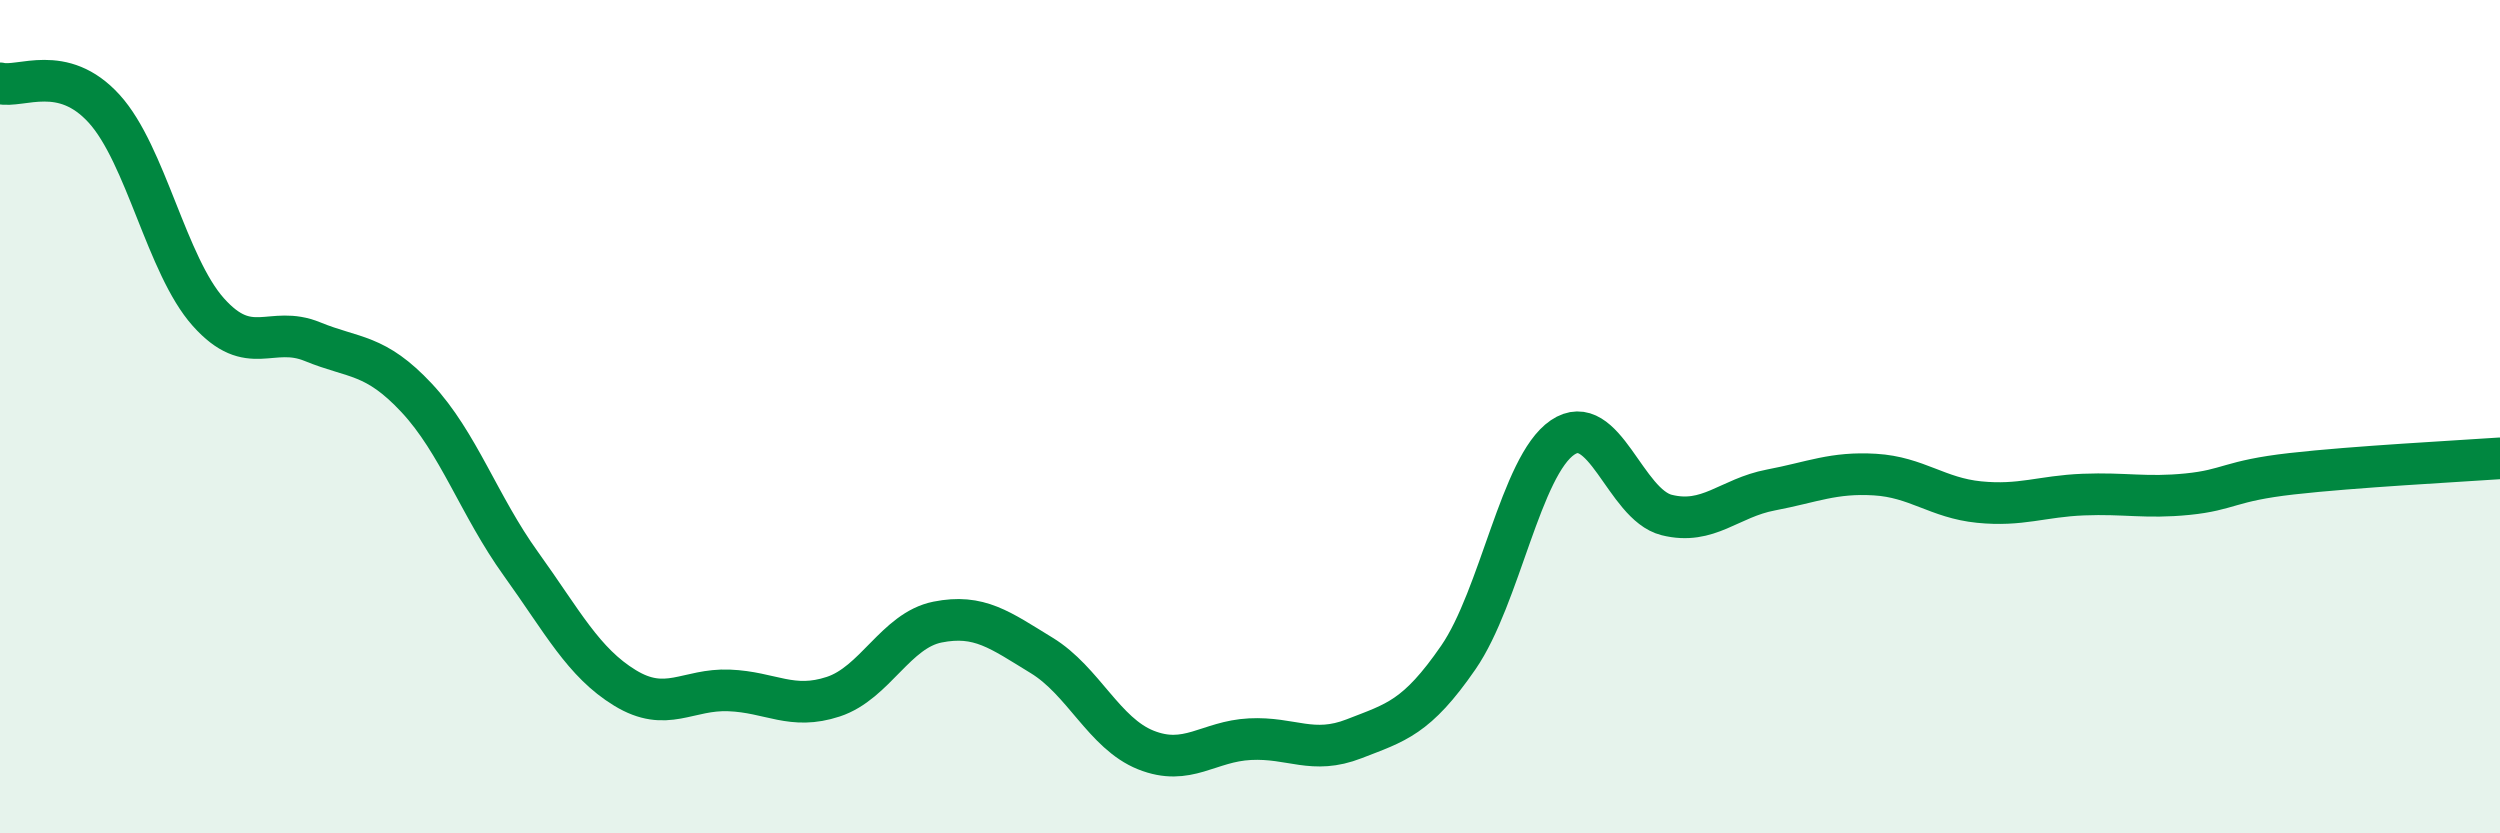
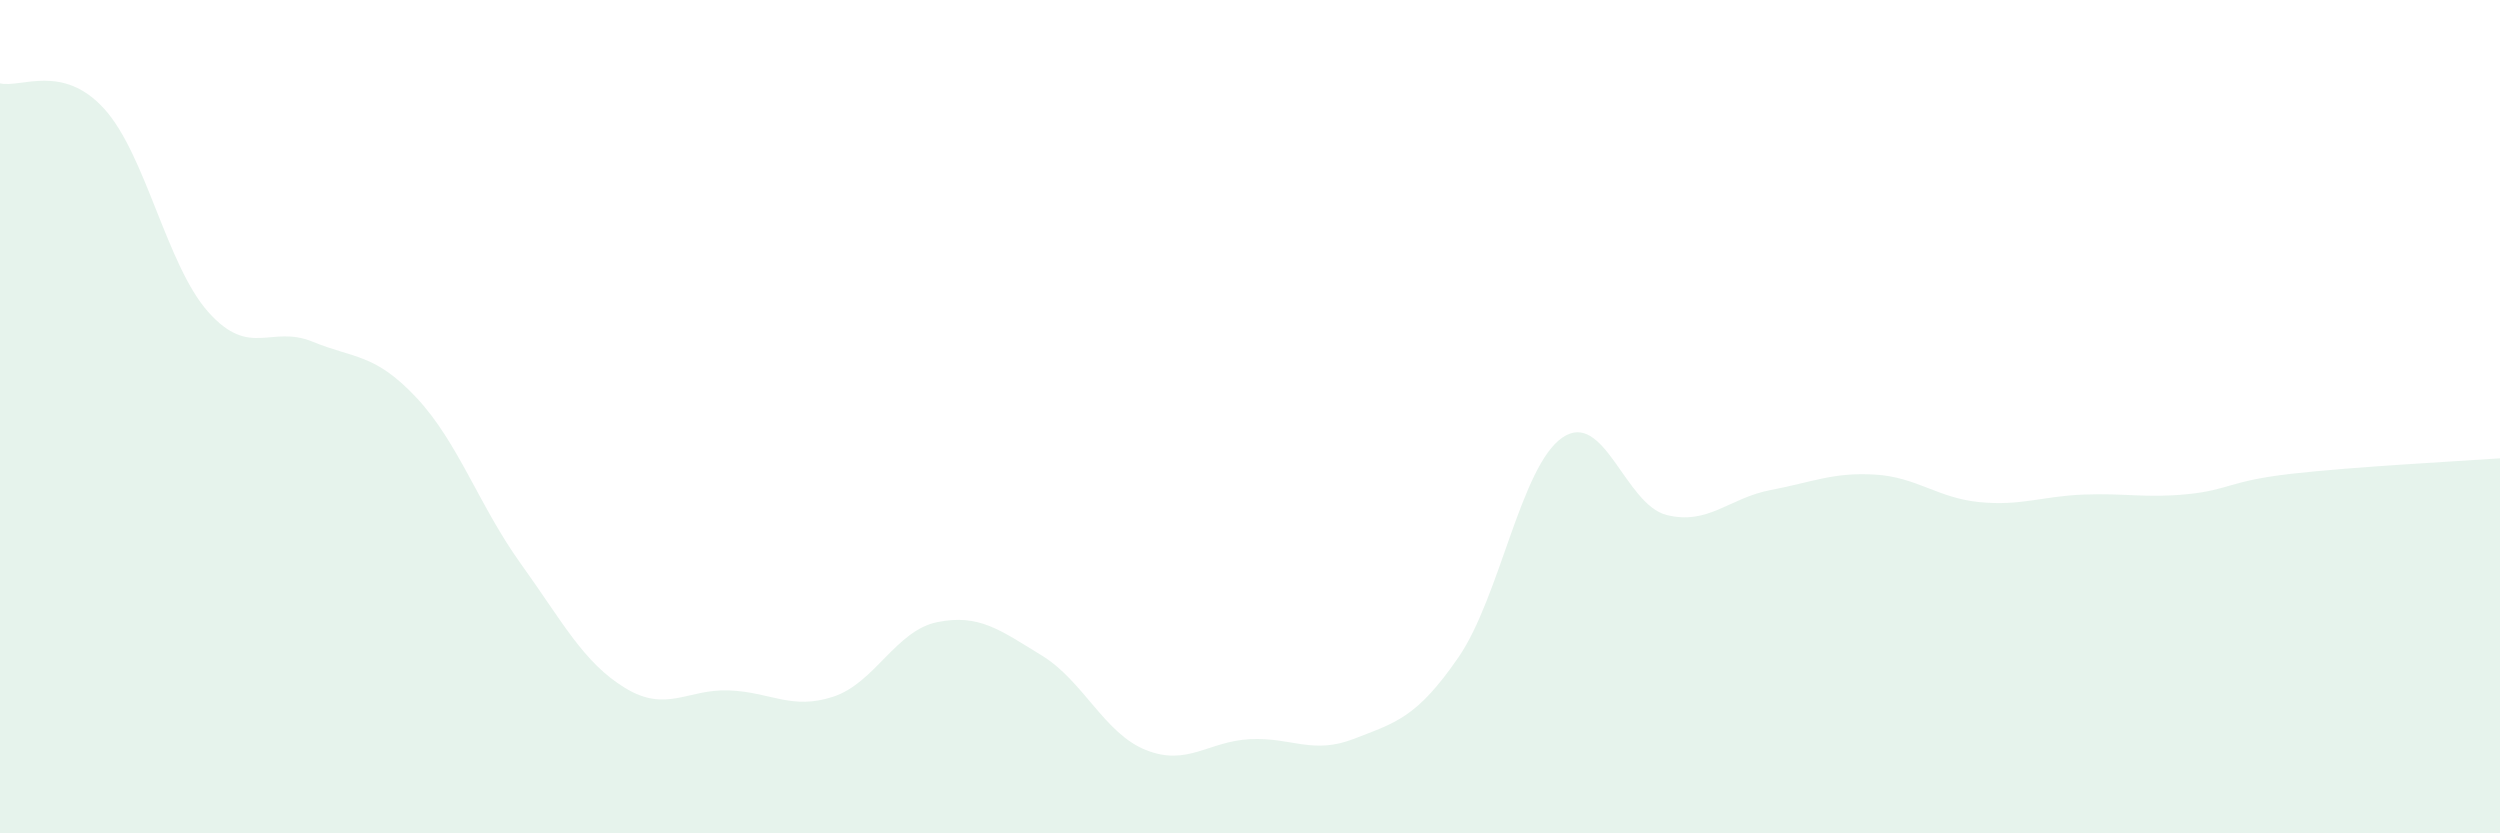
<svg xmlns="http://www.w3.org/2000/svg" width="60" height="20" viewBox="0 0 60 20">
  <path d="M 0,2 C 0.5,2.12 1.5,1.51 2.5,2.61 C 3.5,3.71 4,6.37 5,7.49 C 6,8.61 6.5,7.79 7.5,8.2 C 8.5,8.61 9,8.48 10,9.55 C 11,10.62 11.5,12.14 12.5,13.53 C 13.5,14.92 14,15.9 15,16.51 C 16,17.12 16.5,16.53 17.5,16.57 C 18.5,16.61 19,17.05 20,16.72 C 21,16.39 21.5,15.13 22.5,14.93 C 23.5,14.73 24,15.12 25,15.73 C 26,16.34 26.5,17.6 27.5,18 C 28.5,18.4 29,17.79 30,17.74 C 31,17.69 31.5,18.12 32.5,17.73 C 33.5,17.34 34,17.23 35,15.78 C 36,14.33 36.5,11.18 37.5,10.5 C 38.5,9.82 39,12.11 40,12.36 C 41,12.61 41.5,11.95 42.5,11.76 C 43.5,11.57 44,11.33 45,11.39 C 46,11.45 46.5,11.95 47.5,12.05 C 48.5,12.15 49,11.91 50,11.87 C 51,11.83 51.5,11.96 52.5,11.86 C 53.5,11.76 53.5,11.54 55,11.37 C 56.5,11.2 59,11.07 60,11L60 20L0 20Z" fill="#008740" opacity="0.1" stroke-linecap="round" stroke-linejoin="round" />
-   <path d="M 0,2 C 0.5,2.12 1.5,1.51 2.5,2.61 C 3.5,3.71 4,6.37 5,7.49 C 6,8.61 6.5,7.79 7.5,8.2 C 8.5,8.61 9,8.48 10,9.55 C 11,10.62 11.5,12.14 12.5,13.53 C 13.5,14.92 14,15.9 15,16.51 C 16,17.12 16.5,16.53 17.5,16.57 C 18.5,16.61 19,17.05 20,16.72 C 21,16.39 21.5,15.13 22.5,14.93 C 23.5,14.73 24,15.12 25,15.73 C 26,16.34 26.5,17.6 27.5,18 C 28.5,18.4 29,17.79 30,17.74 C 31,17.69 31.5,18.12 32.5,17.73 C 33.5,17.34 34,17.23 35,15.78 C 36,14.33 36.5,11.18 37.5,10.5 C 38.5,9.82 39,12.11 40,12.36 C 41,12.61 41.5,11.95 42.5,11.76 C 43.5,11.57 44,11.33 45,11.39 C 46,11.45 46.5,11.95 47.5,12.05 C 48.5,12.15 49,11.91 50,11.87 C 51,11.83 51.5,11.96 52.5,11.86 C 53.5,11.76 53.5,11.54 55,11.37 C 56.5,11.2 59,11.07 60,11" stroke="#008740" stroke-width="1" fill="none" stroke-linecap="round" stroke-linejoin="round" />
</svg>